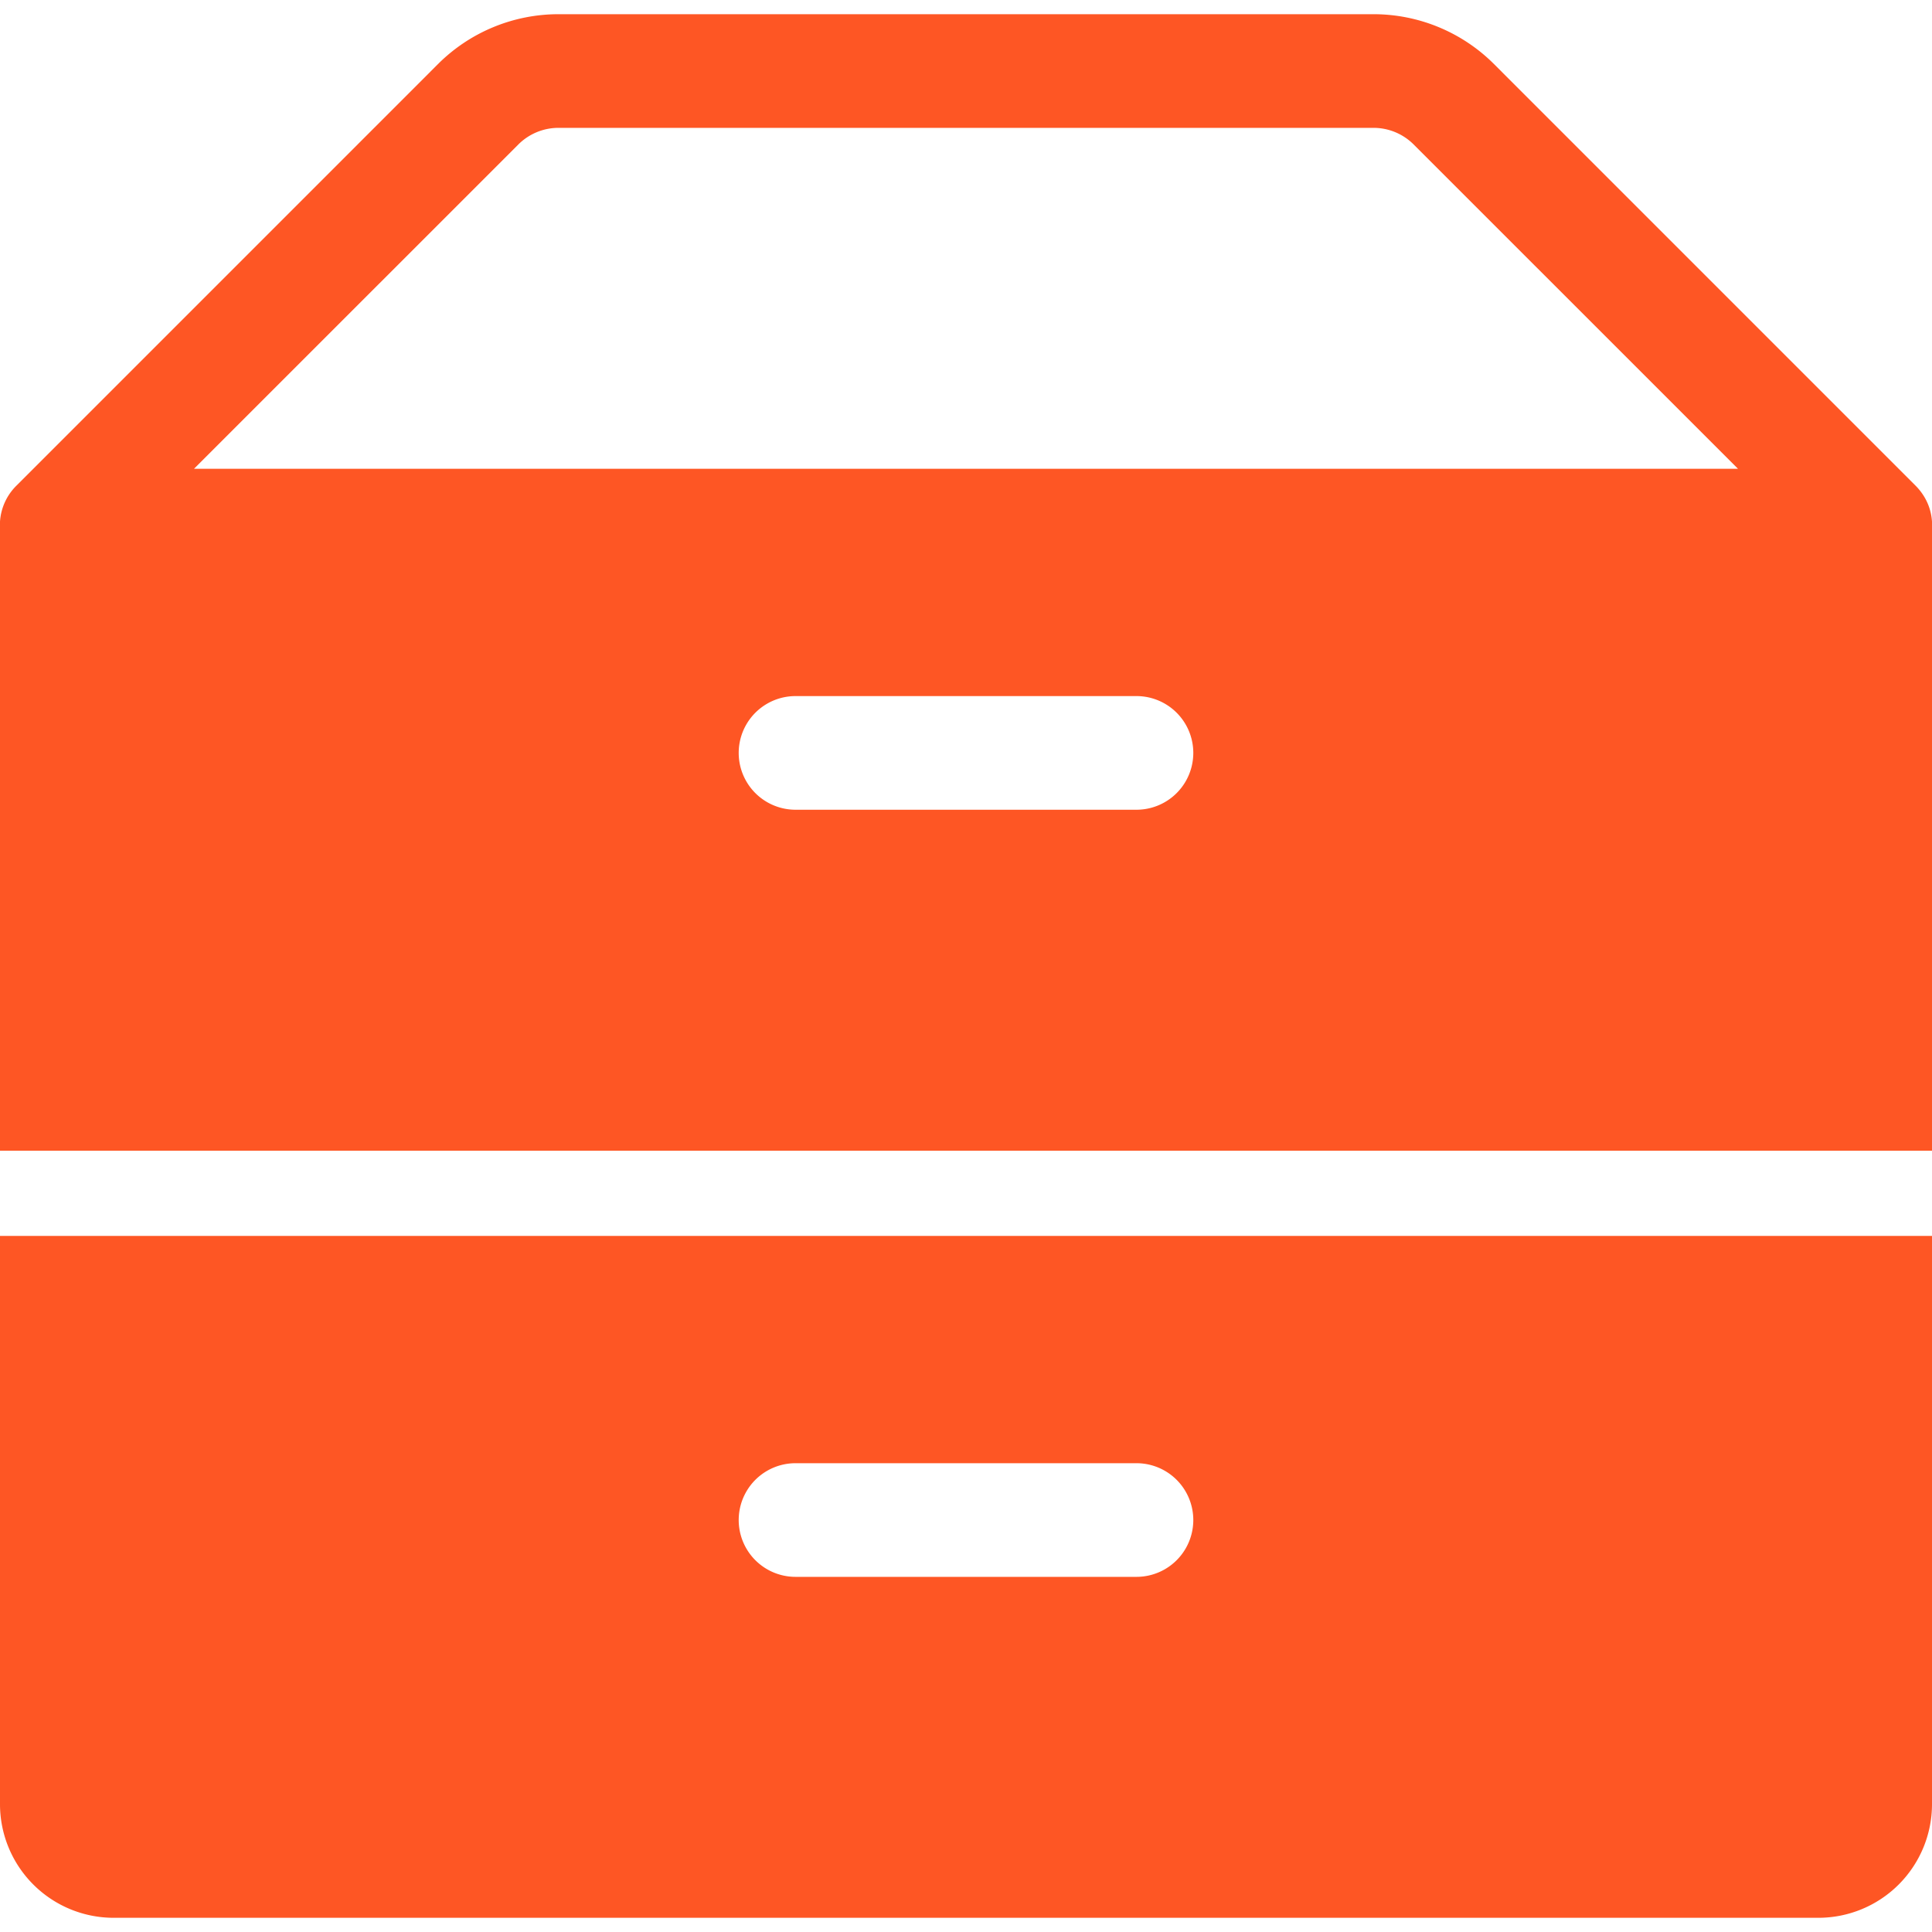
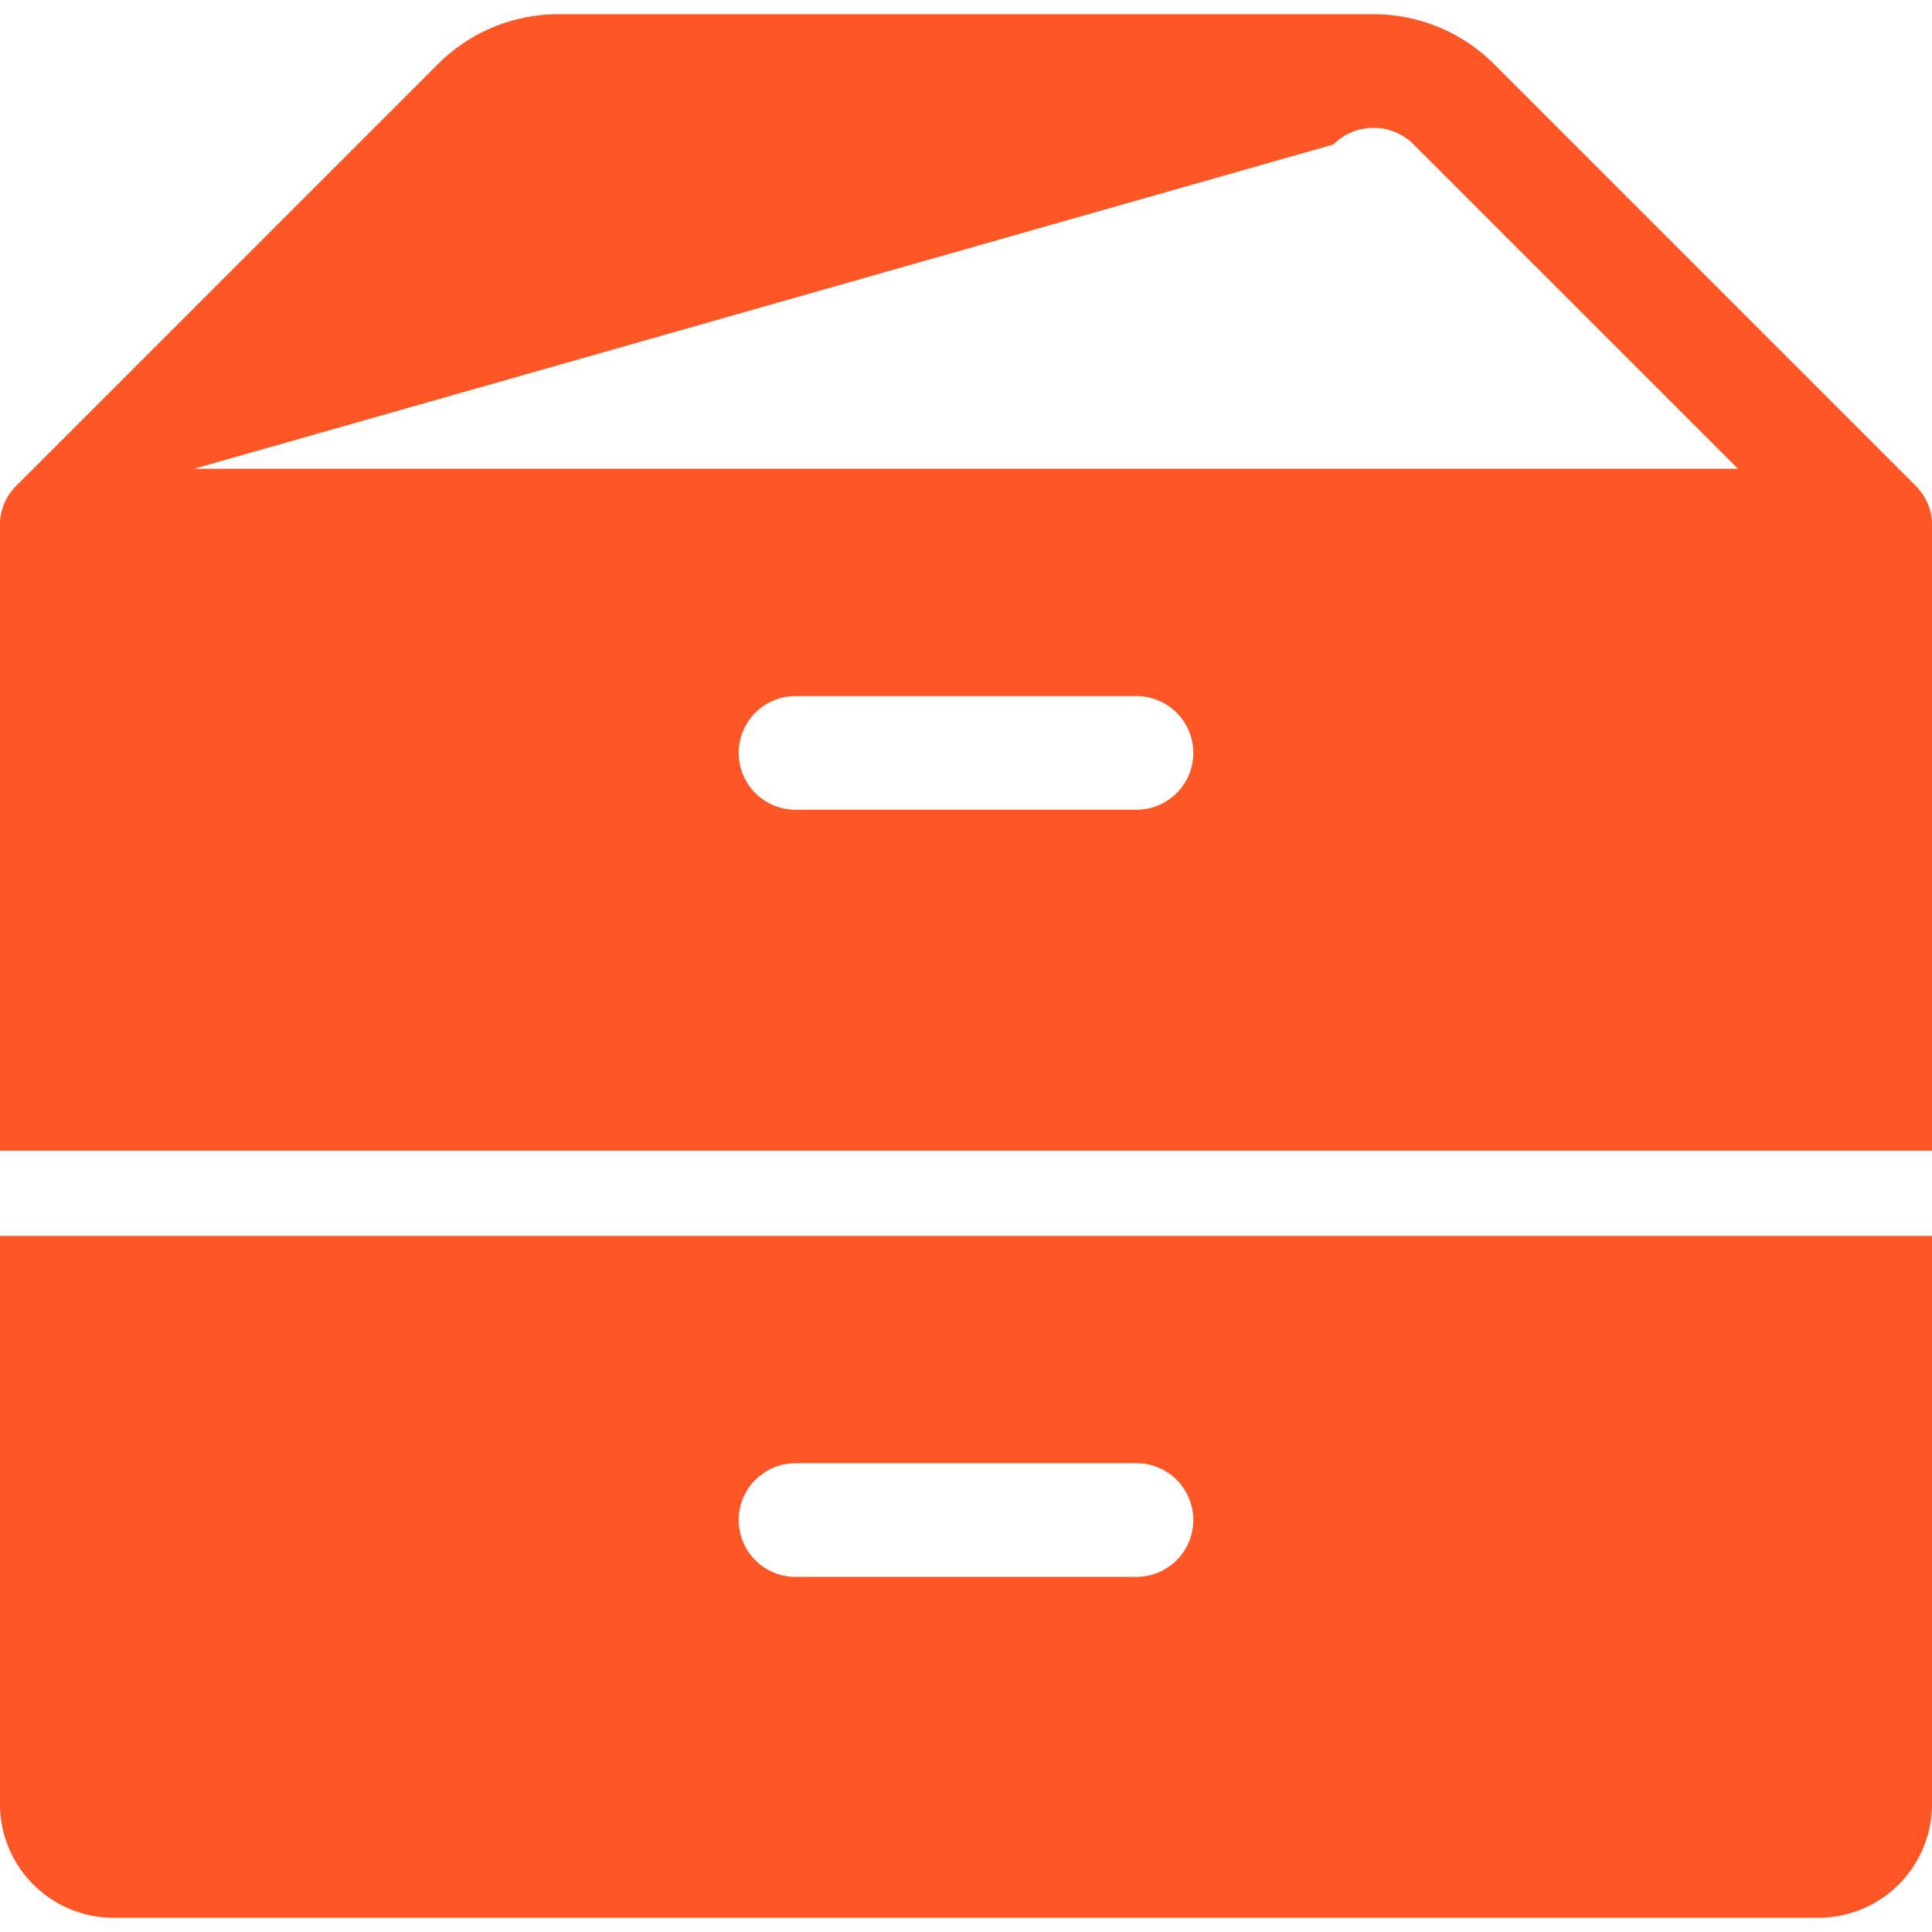
<svg xmlns="http://www.w3.org/2000/svg" version="1.1" width="512" height="512" x="0" y="0" viewBox="0 0 68 67" style="enable-background:new 0 0 512 512" xml:space="preserve" class="">
  <g>
-     <path d="M68 40H0V18.112a1.957 1.957 0 0 1 .586-1.526L15.414 1.757A6 6 0 0 1 19.657 0h28.686a6 6 0 0 1 4.243 1.757l14.828 14.829c.443.442.62.995.586 1.526zM6.828 16h54.344L49.757 4.586A2 2 0 0 0 48.343 4H19.657a2 2 0 0 0-1.414.586zM28 28h12a2 2 0 0 0 0-4H28a2 2 0 0 0 0 4zm40 15v20a4 4 0 0 1-4 4H4a4 4 0 0 1-4-4V43zM28 55h12a2 2 0 0 0 0-4H28a2 2 0 0 0 0 4z" fill="#fe5624" opacity="1" data-original="#000000" class="" />
+     <path d="M68 40H0V18.112a1.957 1.957 0 0 1 .586-1.526L15.414 1.757A6 6 0 0 1 19.657 0h28.686a6 6 0 0 1 4.243 1.757l14.828 14.829c.443.442.62.995.586 1.526zM6.828 16h54.344L49.757 4.586A2 2 0 0 0 48.343 4a2 2 0 0 0-1.414.586zM28 28h12a2 2 0 0 0 0-4H28a2 2 0 0 0 0 4zm40 15v20a4 4 0 0 1-4 4H4a4 4 0 0 1-4-4V43zM28 55h12a2 2 0 0 0 0-4H28a2 2 0 0 0 0 4z" fill="#fe5624" opacity="1" data-original="#000000" class="" />
  </g>
</svg>